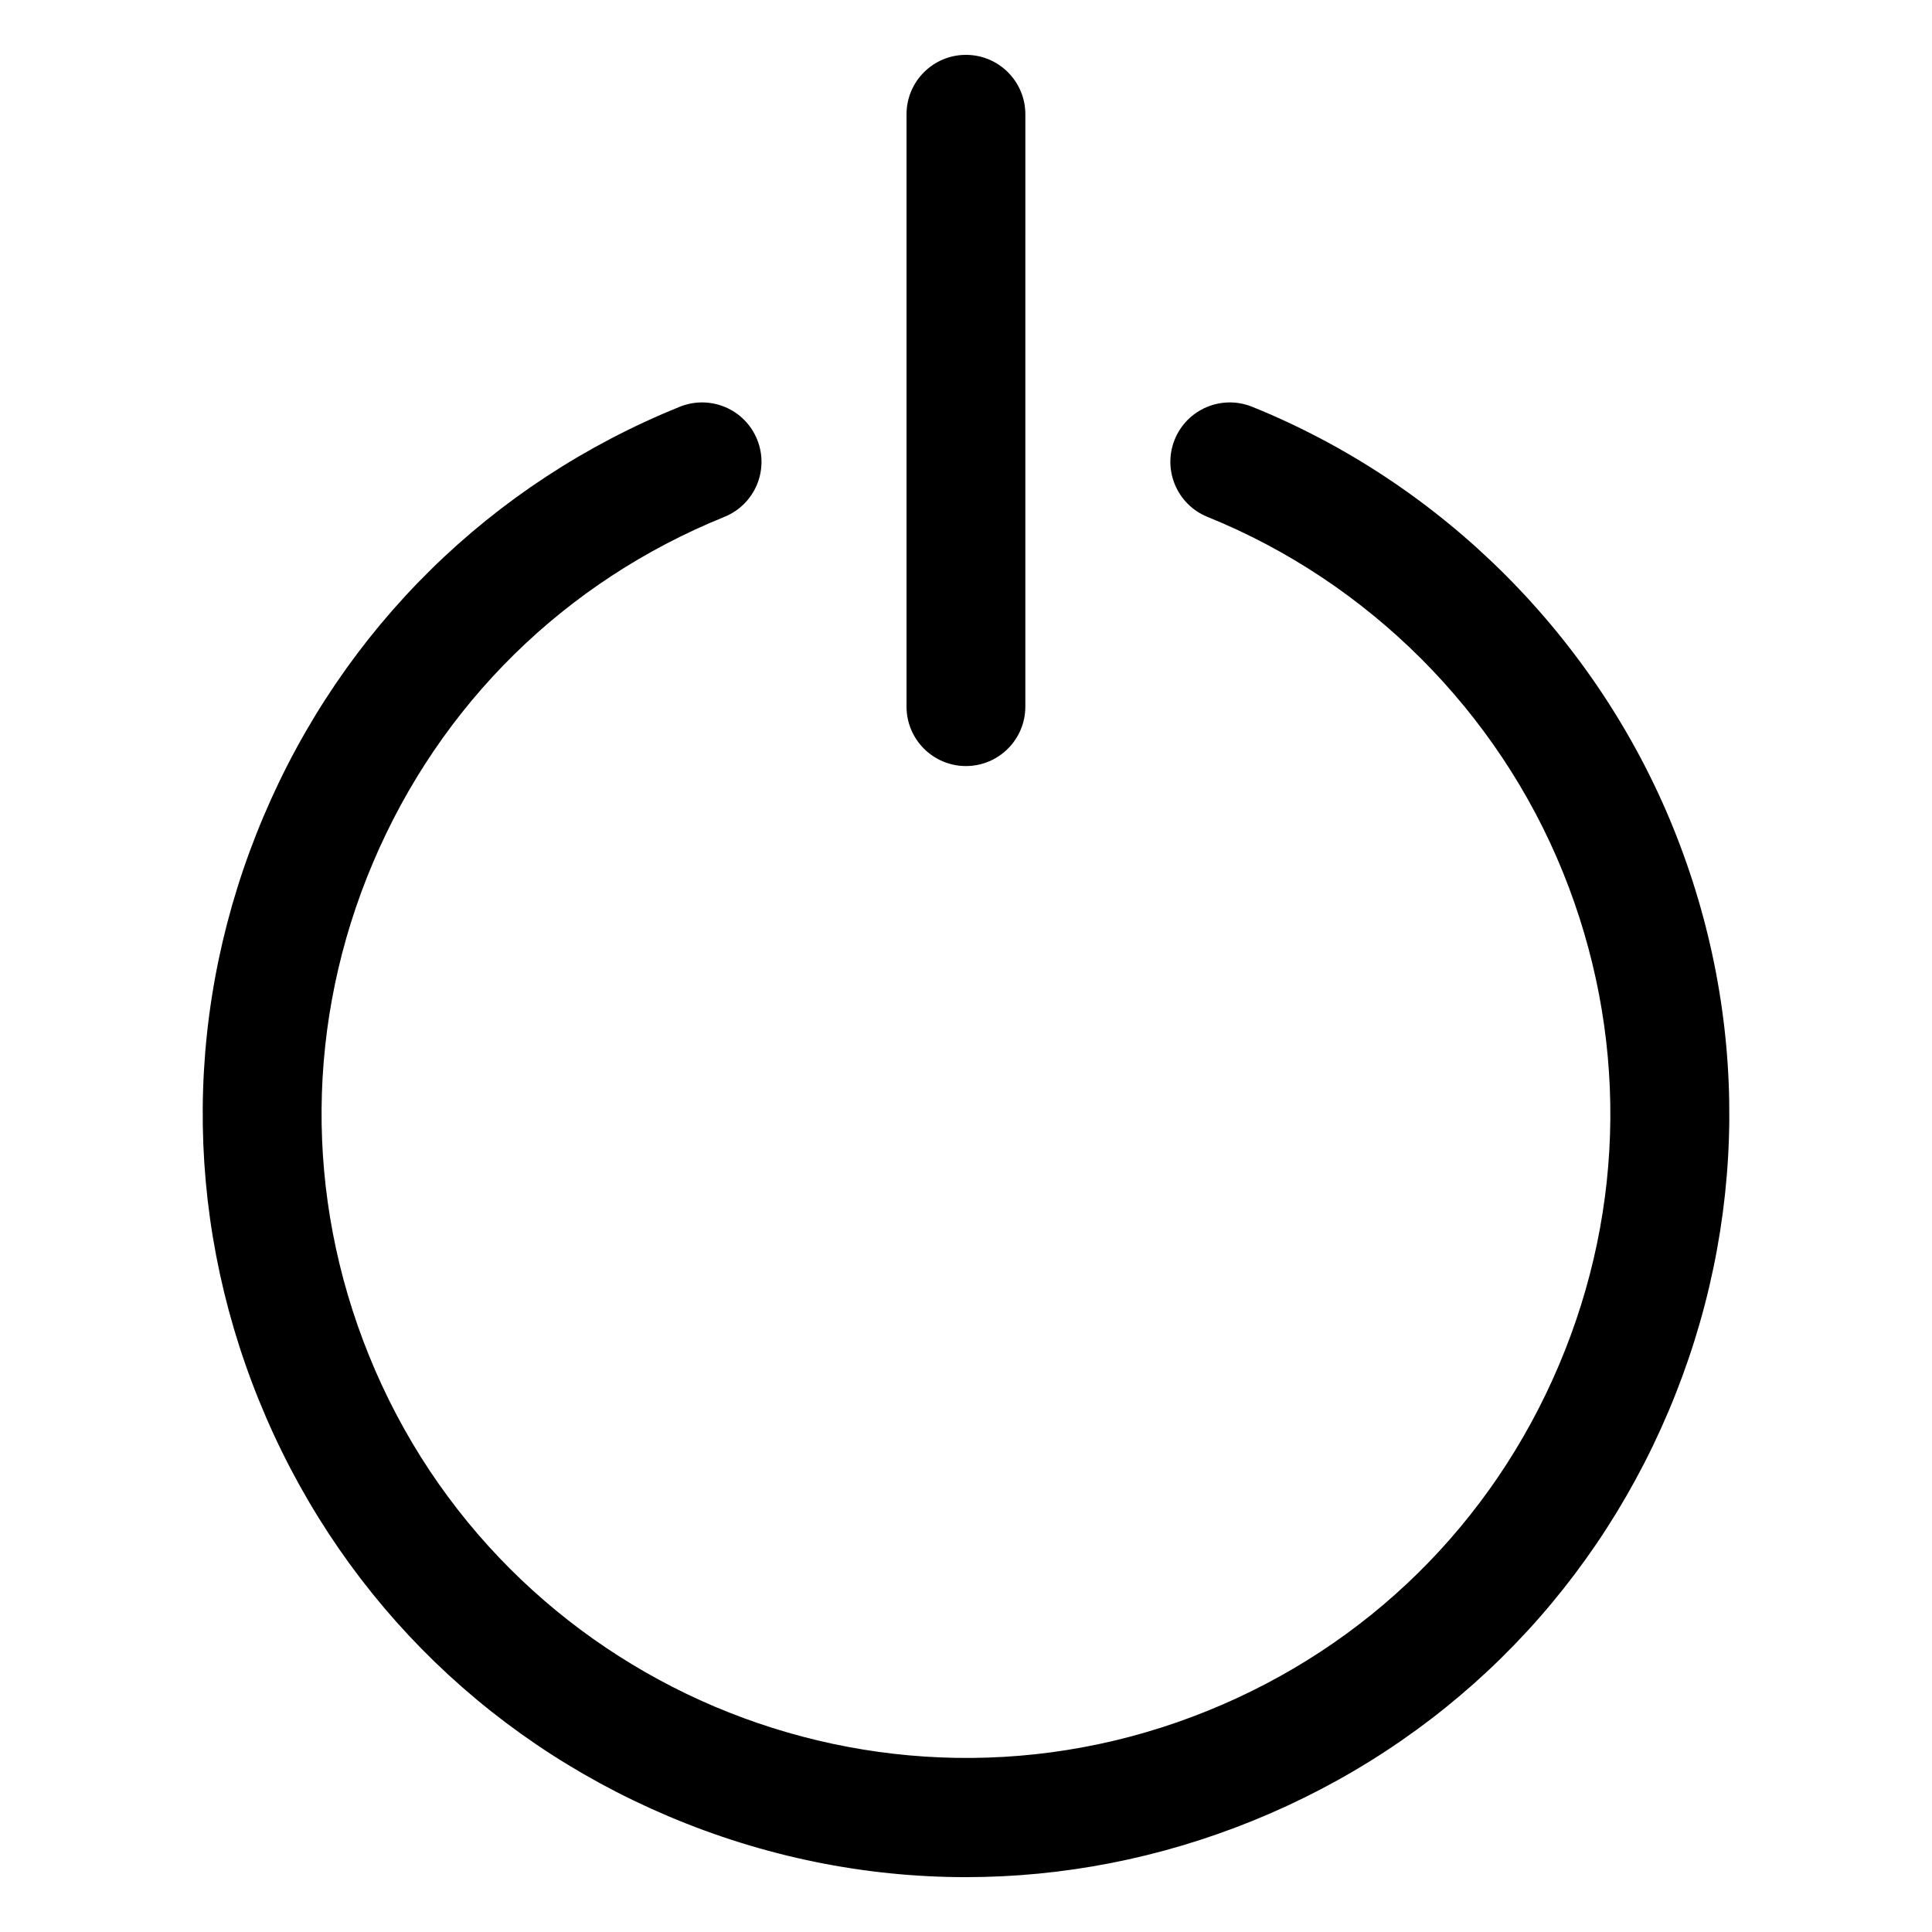
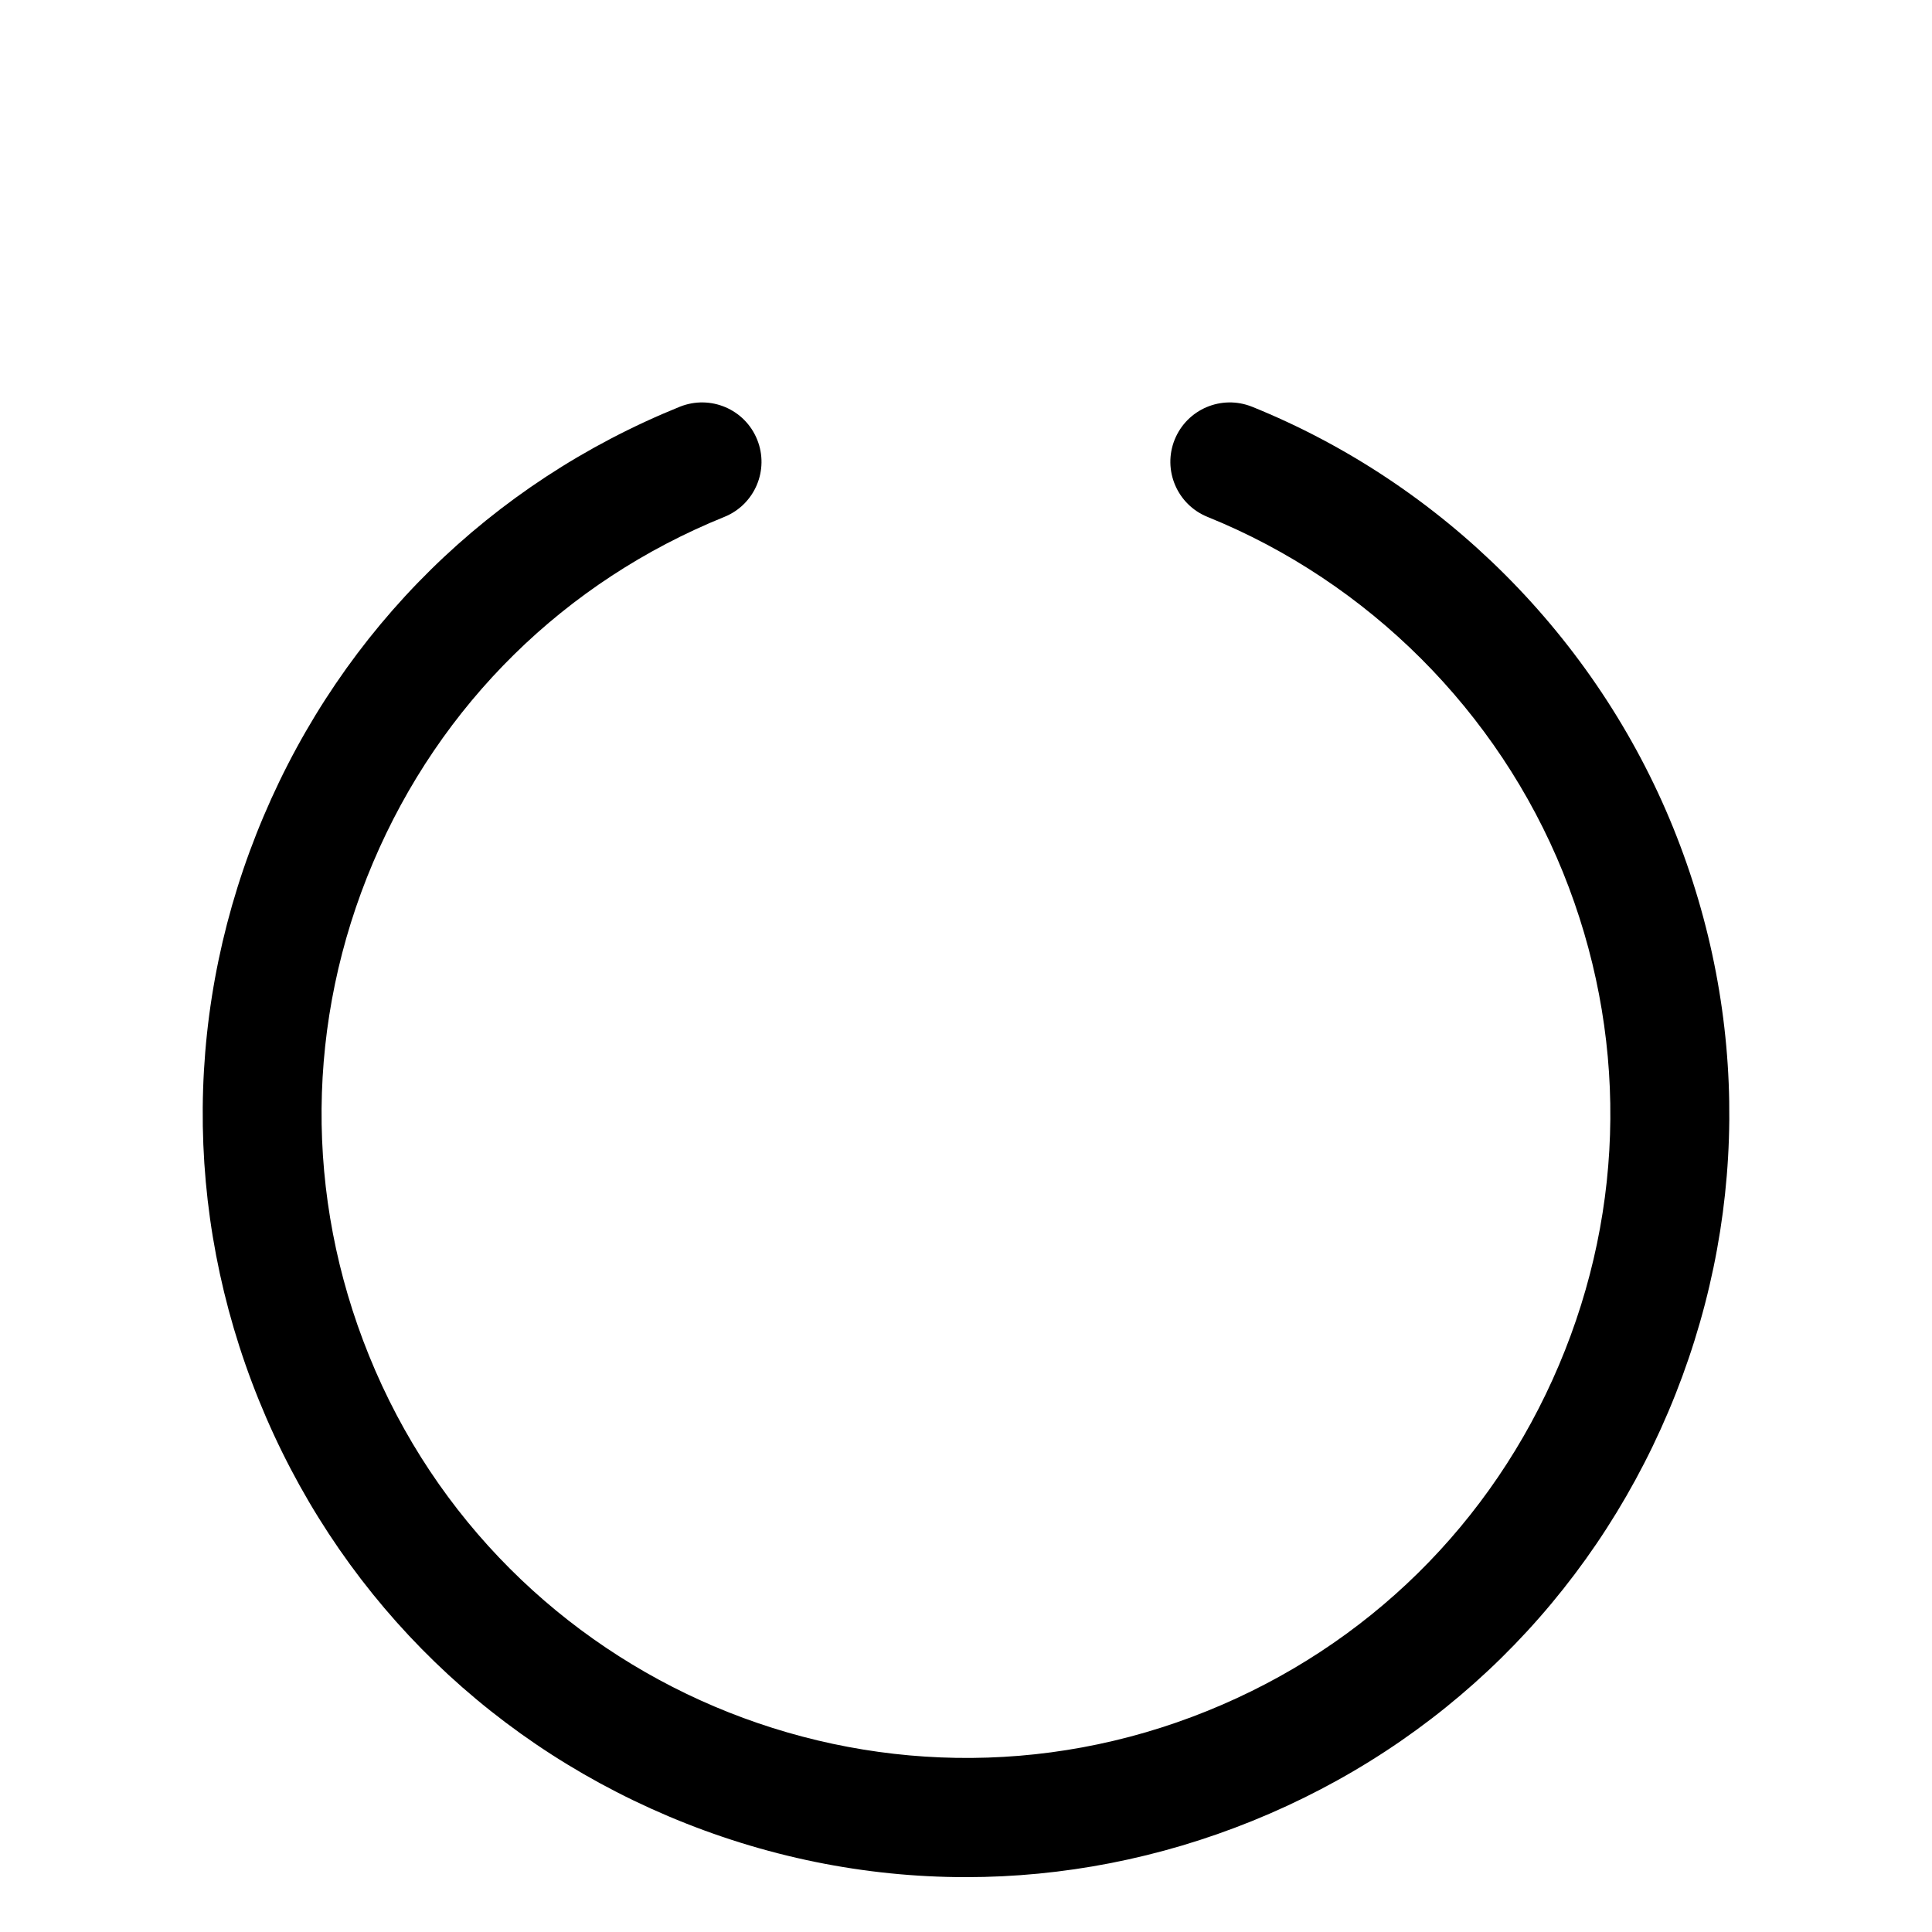
<svg xmlns="http://www.w3.org/2000/svg" fill="#000000" width="800px" height="800px" version="1.1" viewBox="144 144 512 512">
  <g>
    <path d="m475.81 251.79c-8.094-3.242-17.223 0.641-20.5 8.691-3.266 8.062 0.641 17.246 8.691 20.5 42.625 17.246 76.957 51.578 94.203 94.191 17.098 42.246 16.73 88.641-1.07 130.6-17.789 41.984-50.863 74.523-93.133 91.621-87.254 35.34-186.93-6.949-222.22-94.18-17.117-42.266-16.73-88.641 1.07-130.61 17.789-41.984 50.863-74.523 93.109-91.621 8.082-3.266 11.953-12.449 8.691-20.5-3.266-8.051-12.387-11.934-20.5-8.691-50.066 20.258-89.215 58.797-110.29 108.52-21.074 49.711-21.527 104.66-1.27 154.71 20.258 50.055 58.797 89.215 108.51 110.29 25.379 10.758 52.113 16.152 78.867 16.152 25.652 0 51.367-4.965 75.867-14.883 50.066-20.258 89.238-58.797 110.31-108.51 21.074-49.73 21.527-104.68 1.27-154.71-20.465-50.477-61.117-91.141-111.6-111.57z" />
-     <path d="m384.24 174.28v156.99c0 8.691 7.055 15.742 15.742 15.742 8.691 0 15.742-7.055 15.742-15.742l0.004-156.99c0-8.691-7.055-15.742-15.742-15.742-8.691 0-15.746 7.051-15.746 15.742z" />
  </g>
</svg>